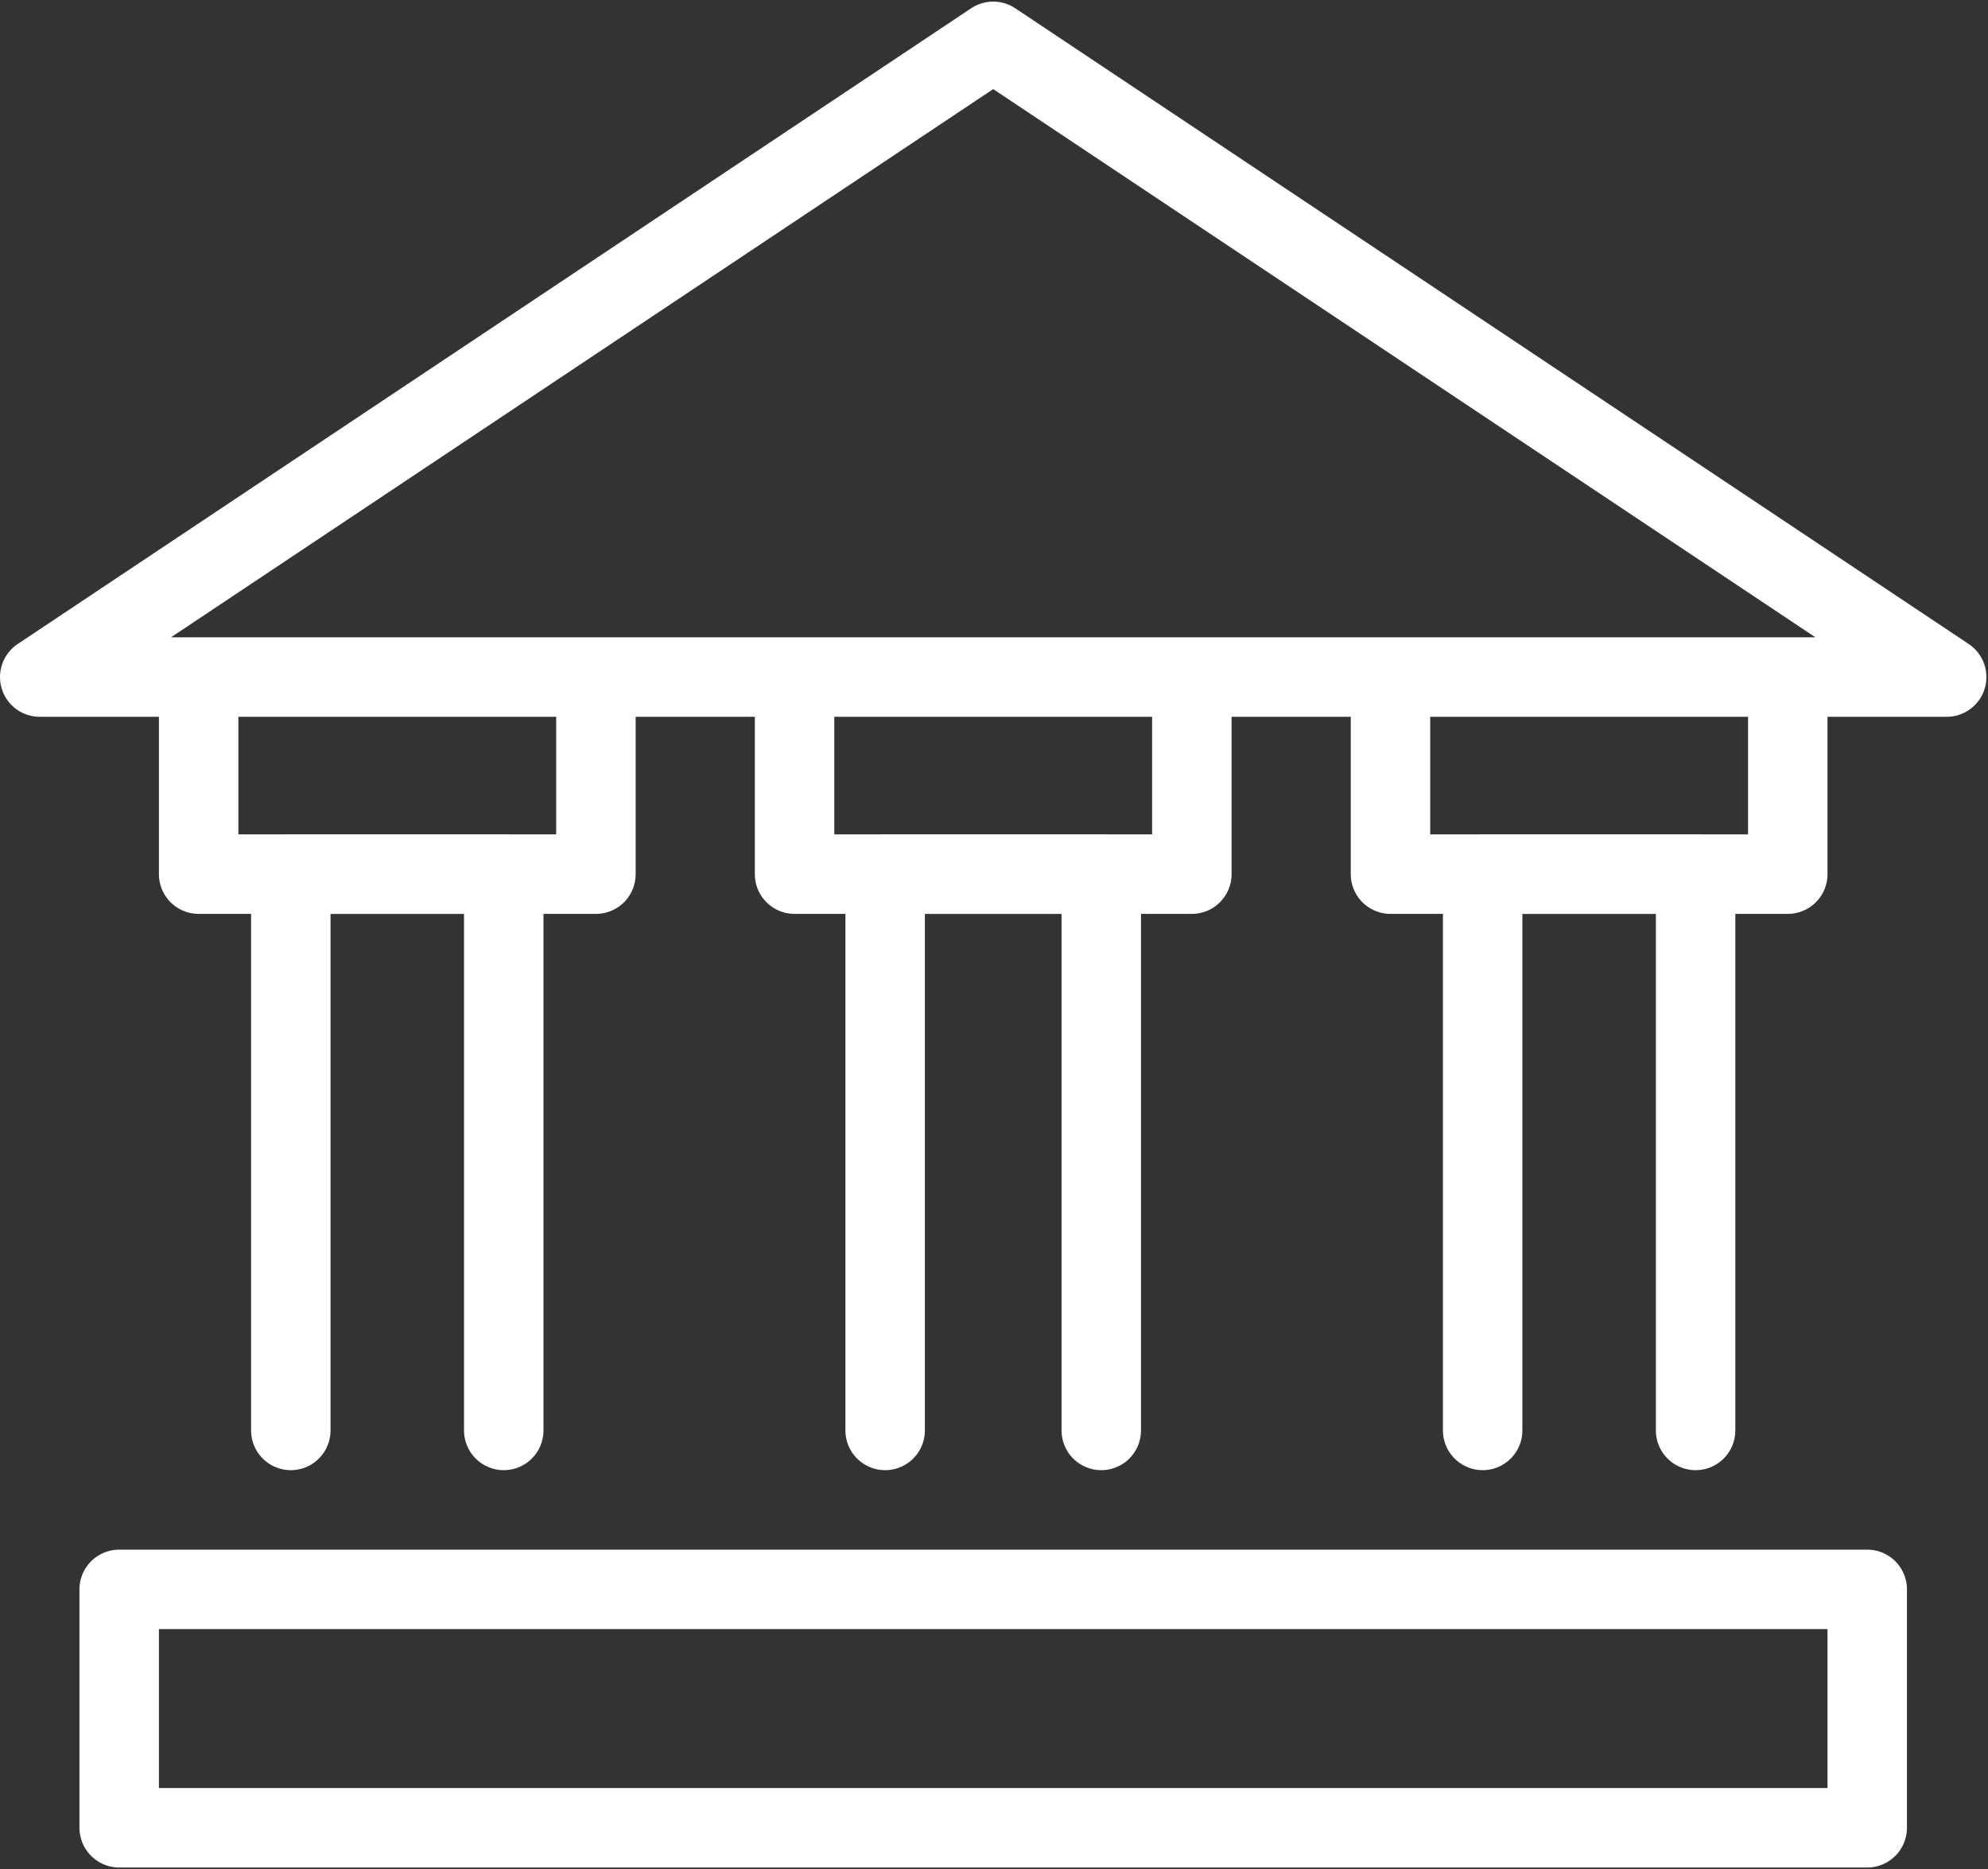
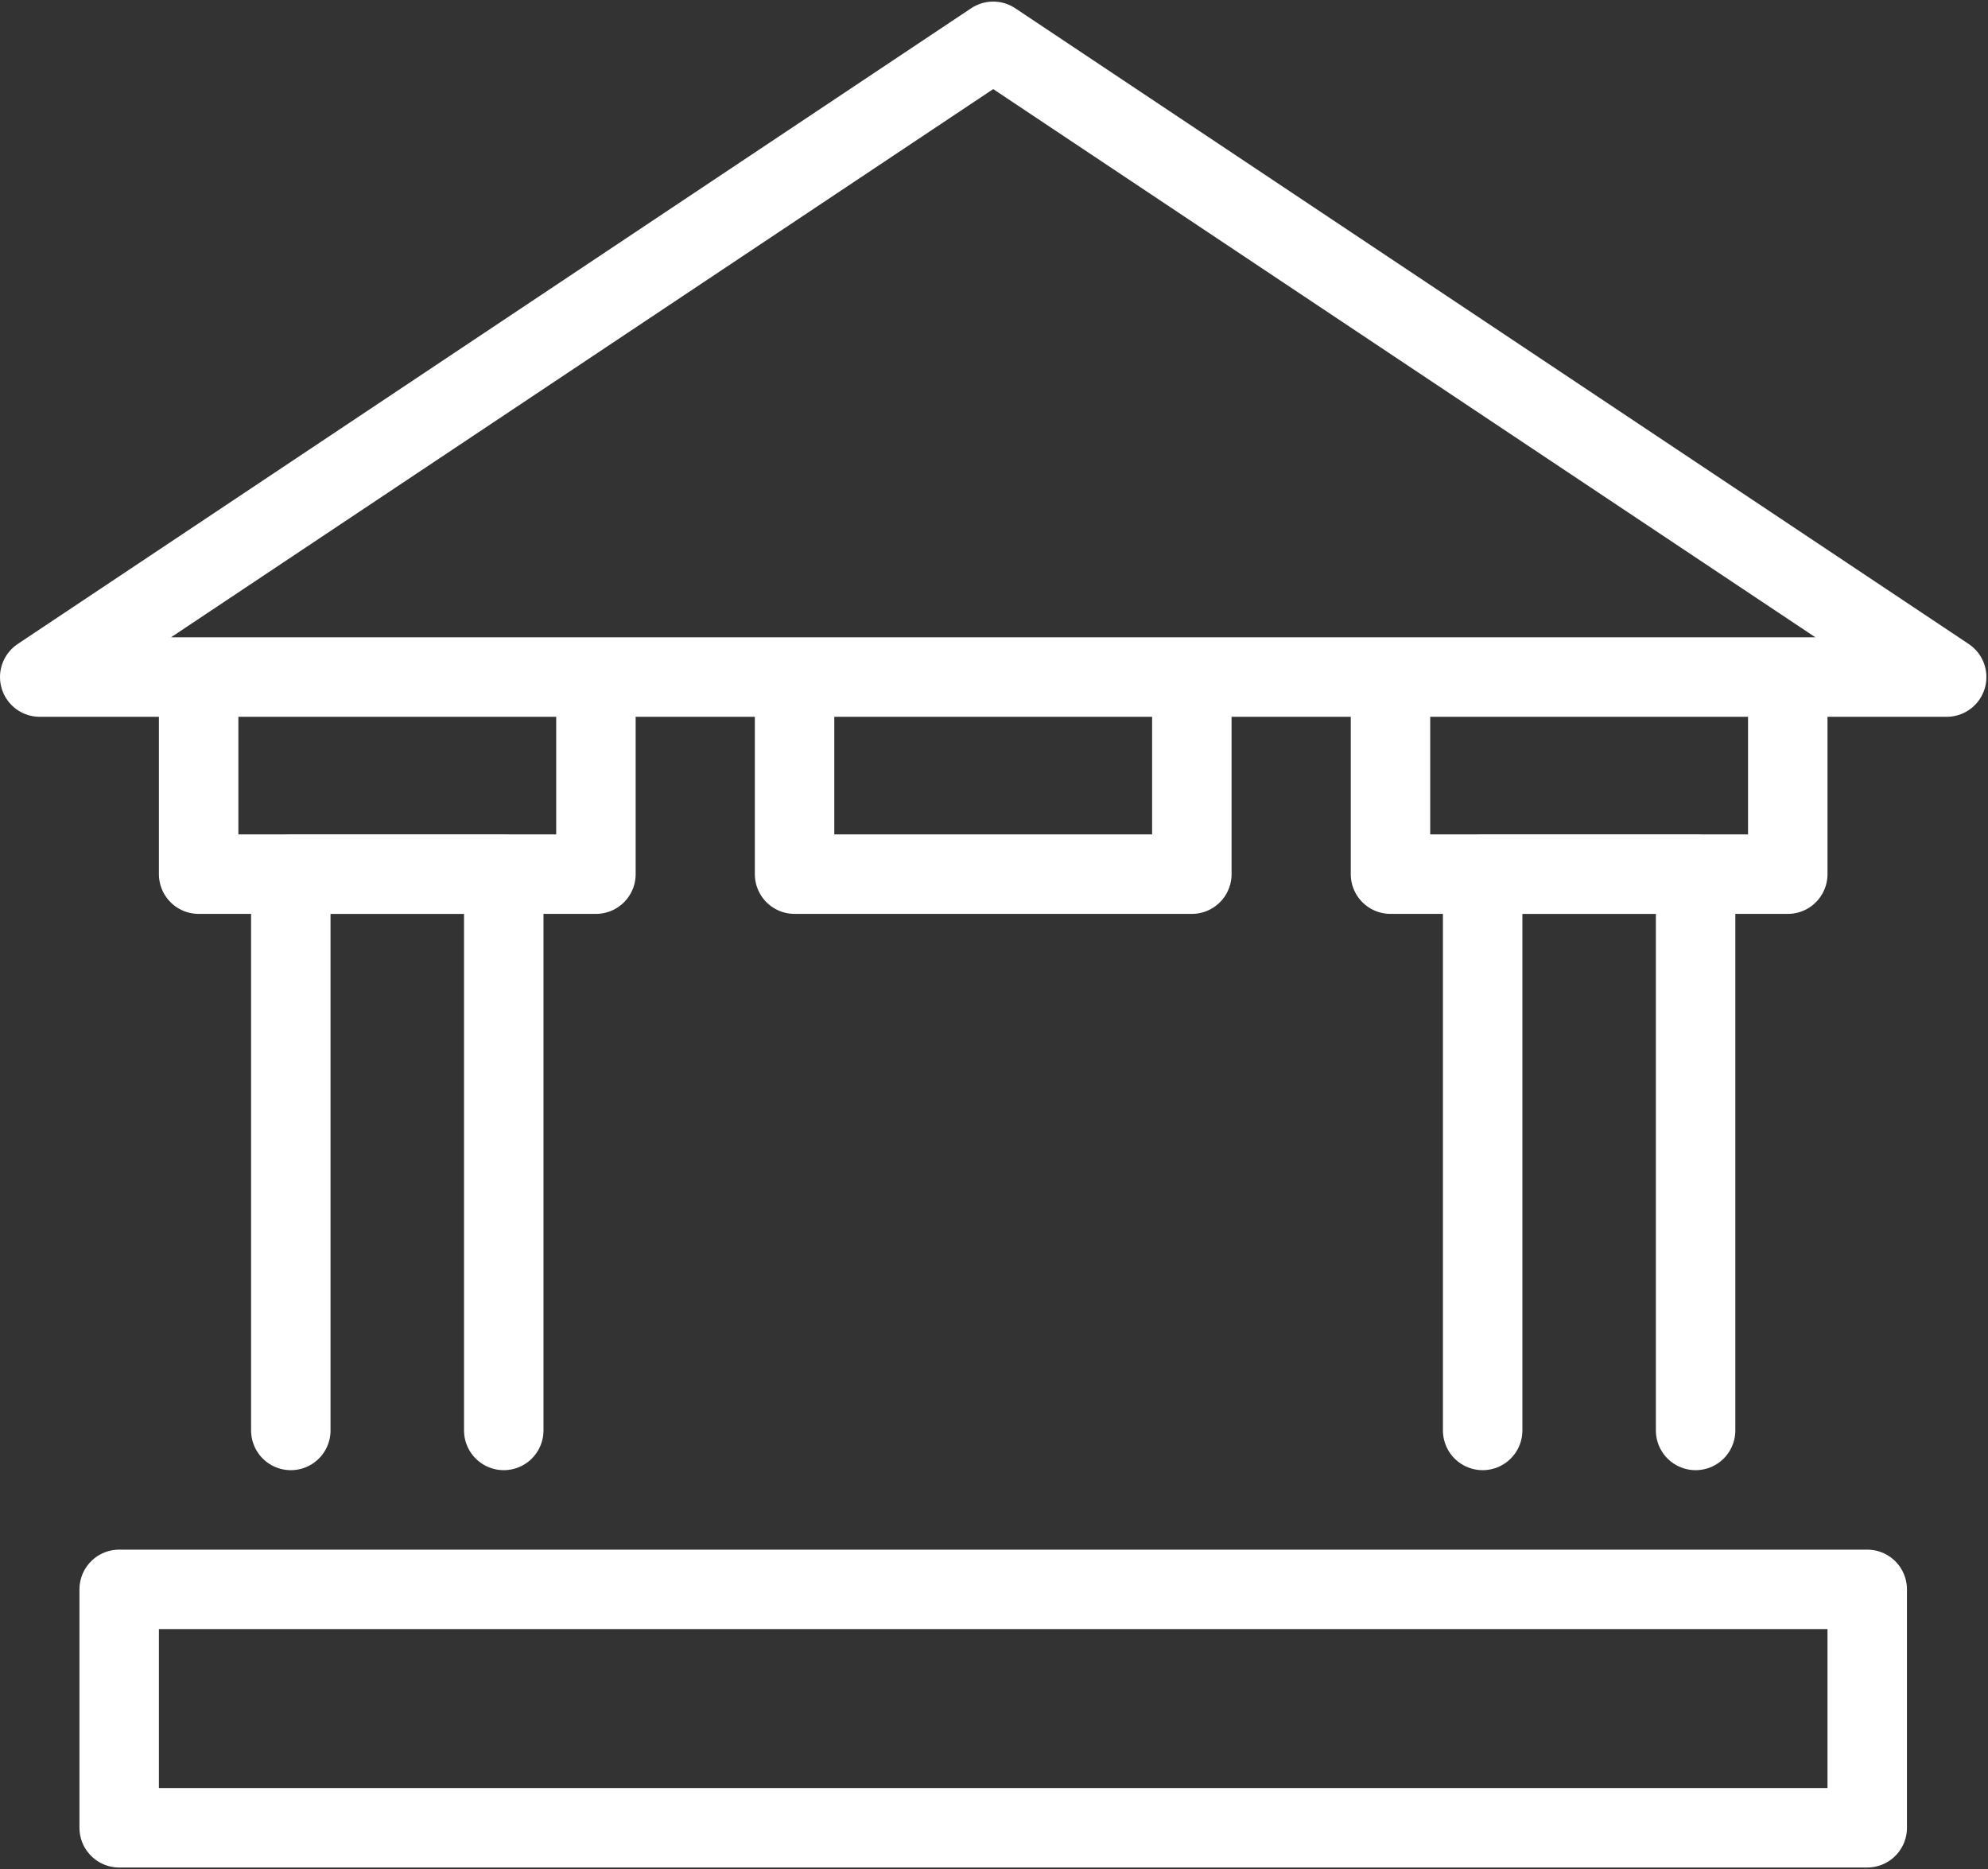
<svg xmlns="http://www.w3.org/2000/svg" version="1.1" id="Layer_1" x="0px" y="0px" viewBox="0 0 125.1 117.6" style="enable-background:new 0 0 125.1 117.6;" xml:space="preserve">
  <rect x="0" y="0" width="125.1" height="117.6" fill="#333333" stroke="none" />
  <style type="text/css">
	.st0{fill:none;stroke:#FFFFFF;stroke-width:5;stroke-linecap:round;stroke-linejoin:round;stroke-miterlimit:10;}
</style>
  <g>
    <polygon class="st0" points="62.5,2.6 2.5,42.6 122.5,42.6  " />
    <polyline class="st0" points="37.5,45 37.5,55 12.5,55 12.5,45  " />
    <polyline class="st0" points="75,45 75,55 50,55 50,45  " />
    <polyline class="st0" points="18.3,90 18.3,55 31.7,55 31.7,90  " />
-     <polyline class="st0" points="55.7,90 55.7,55 69.3,55 69.3,90  " />
    <polyline class="st0" points="112.5,45 112.5,55 87.5,55 87.5,45  " />
    <polyline class="st0" points="93.3,90 93.3,55 106.7,55 106.7,90  " />
    <rect x="7.5" y="100" class="st0" width="110" height="15" />
  </g>
</svg>